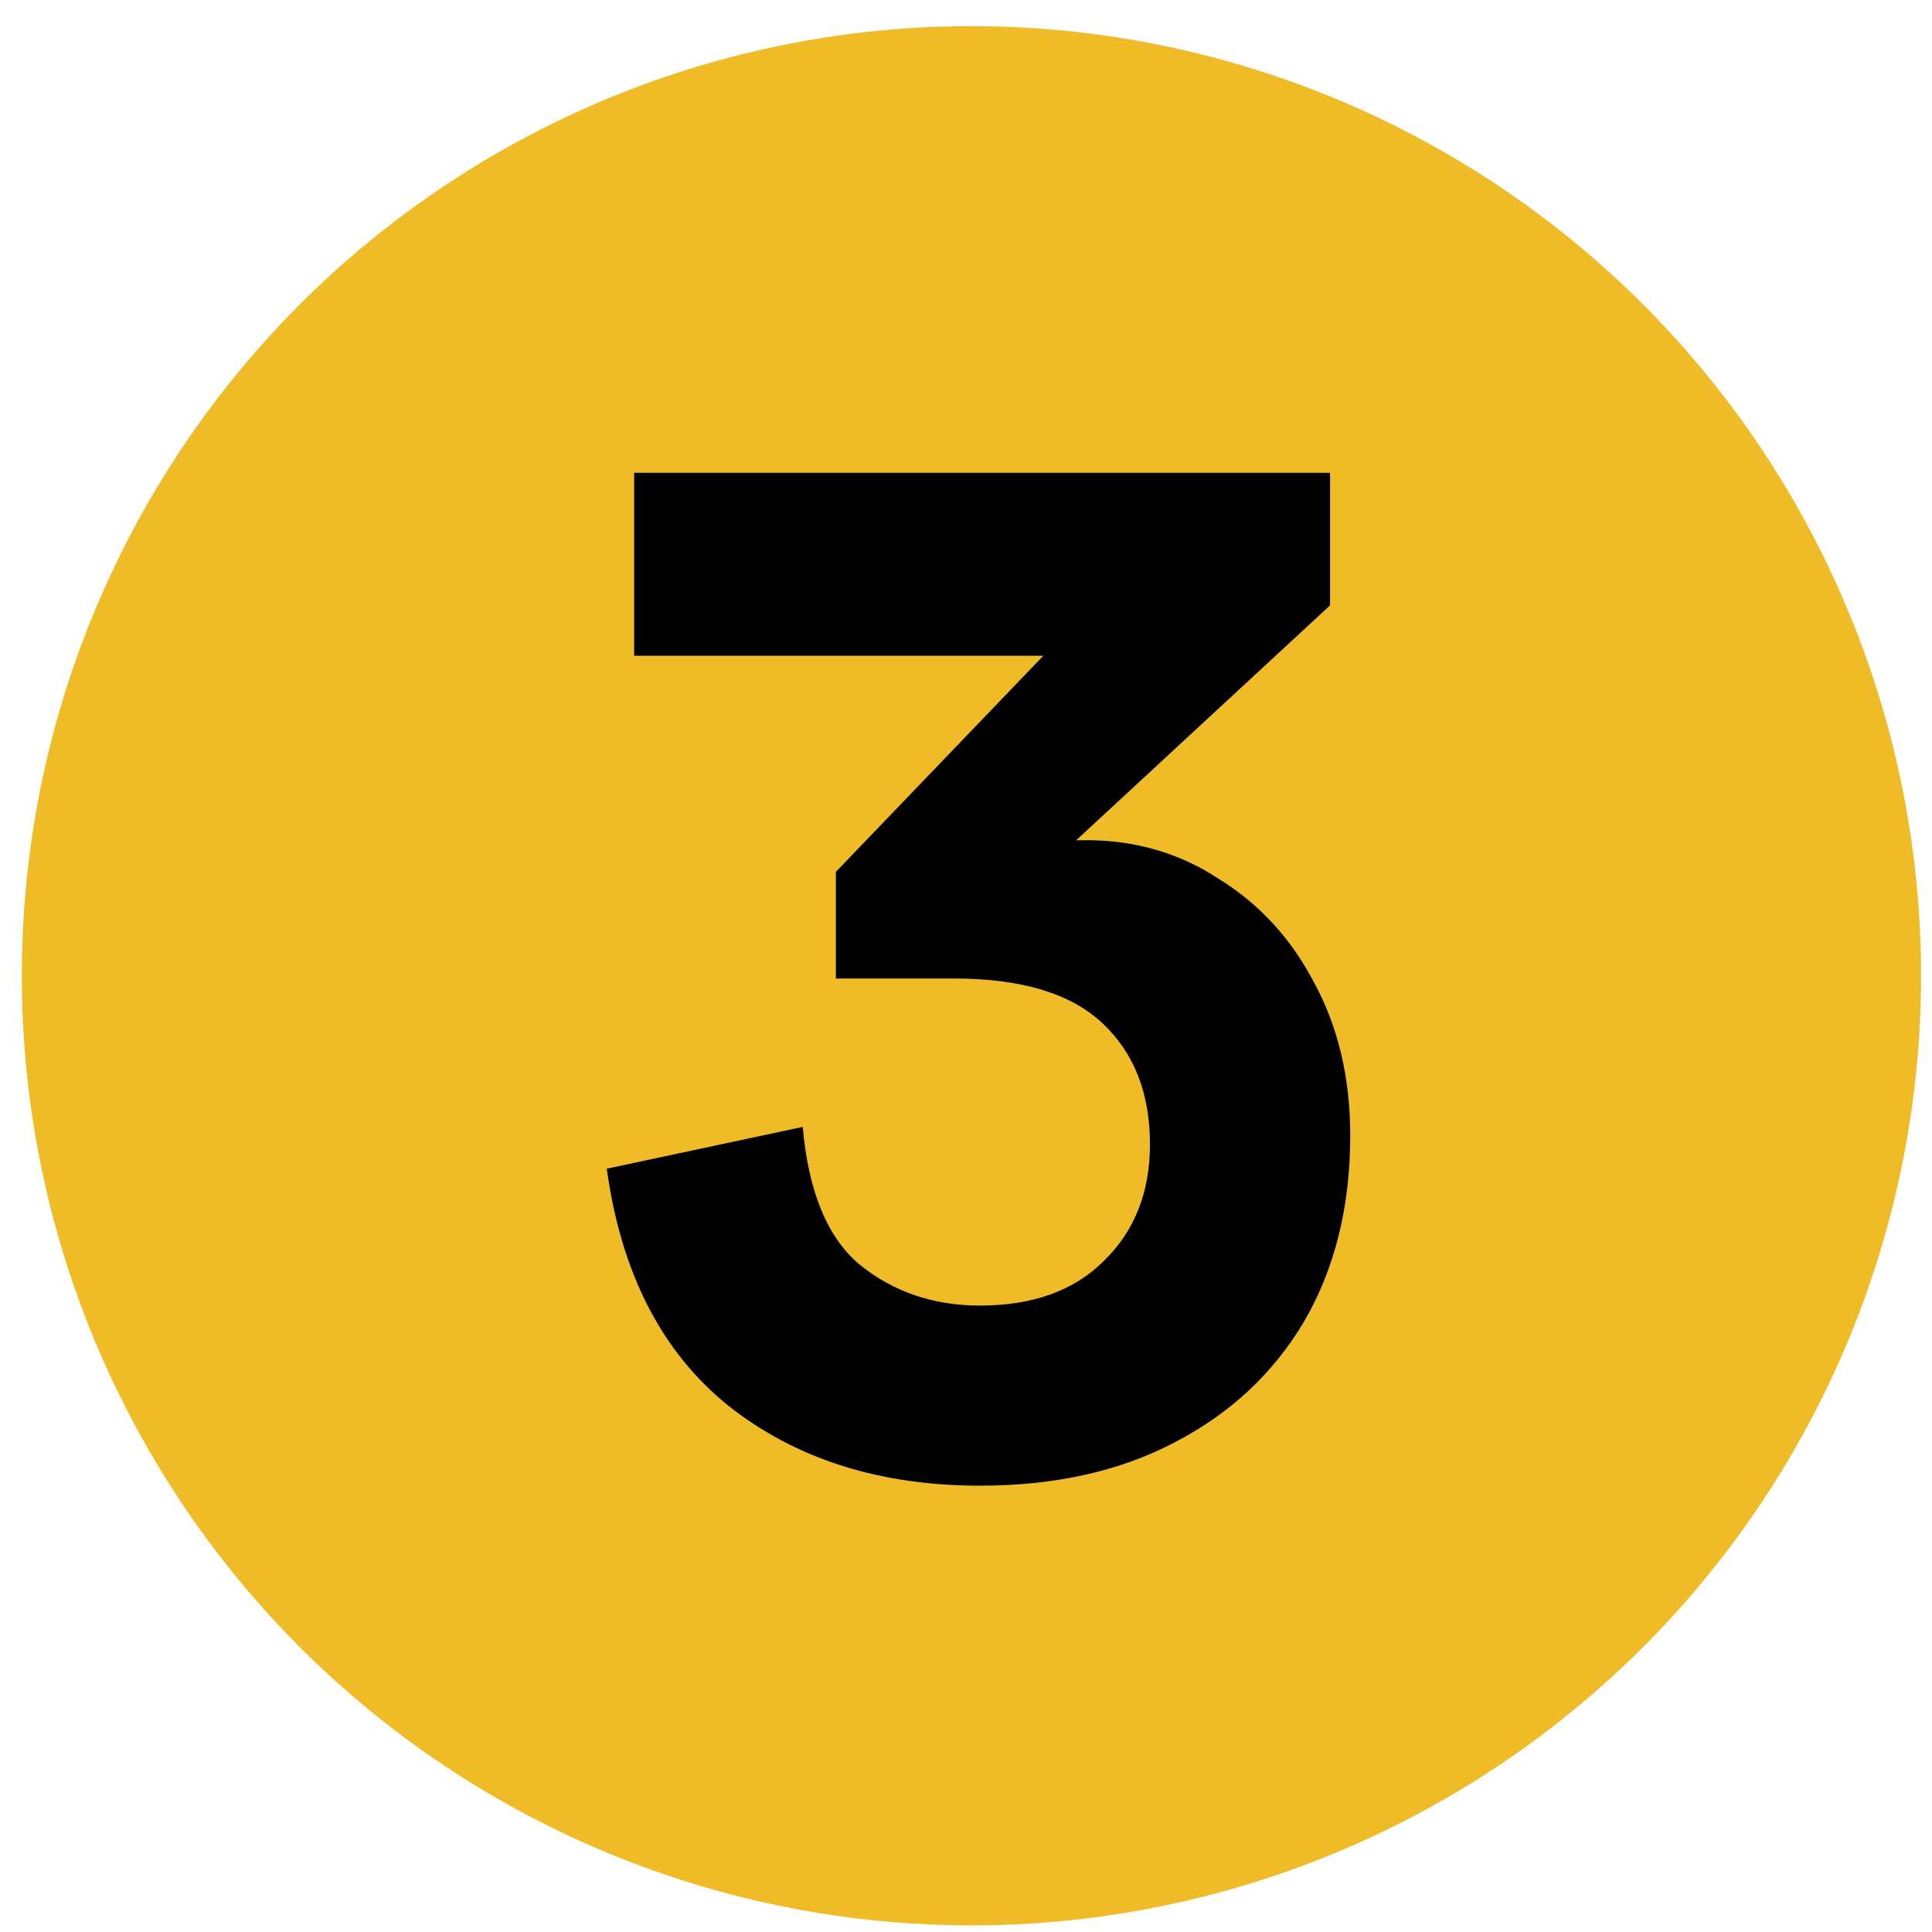
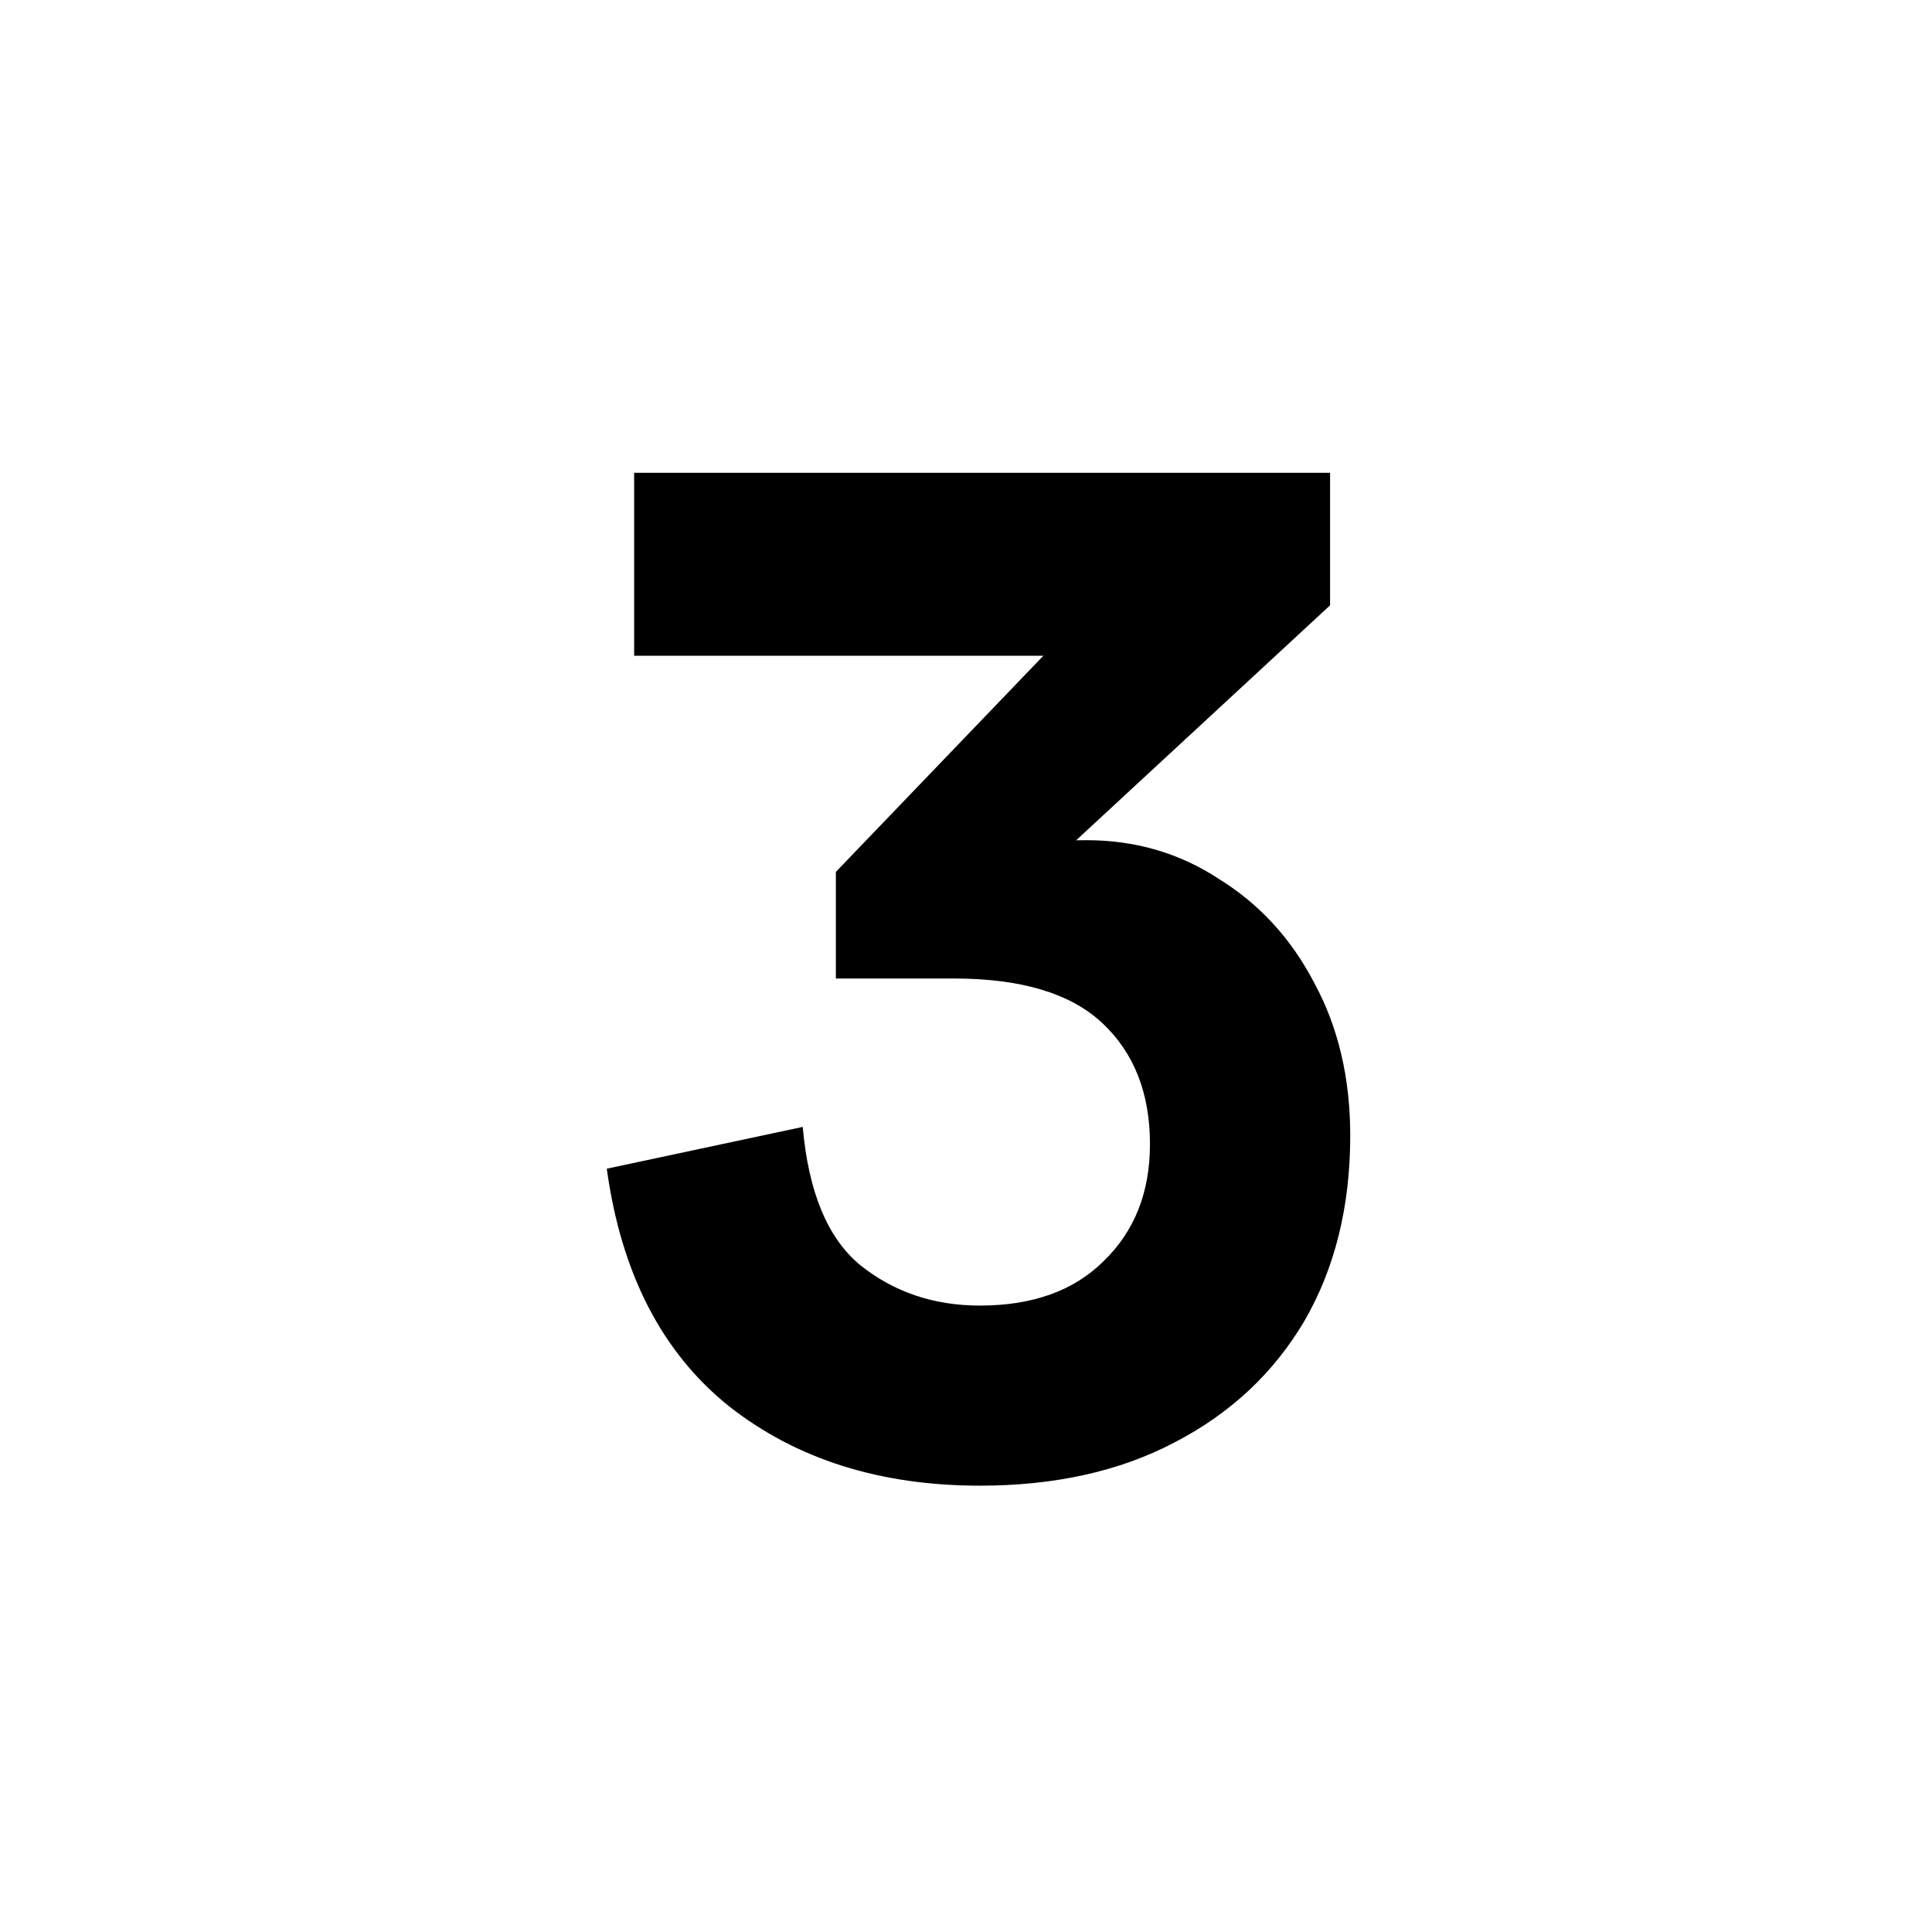
<svg xmlns="http://www.w3.org/2000/svg" width="59" height="59" viewBox="0 0 59 59" fill="none">
-   <circle cx="29.666" cy="29.798" r="29" fill="#EFBB26" />
-   <path d="M29.926 45.37C26.875 45.37 24.323 44.563 22.27 42.95C20.216 41.307 18.97 38.887 18.53 35.69L24.514 34.414C24.69 36.408 25.276 37.816 26.274 38.638C27.3 39.459 28.518 39.87 29.926 39.87C31.539 39.87 32.8 39.415 33.71 38.506C34.648 37.596 35.118 36.408 35.118 34.942C35.118 33.387 34.634 32.155 33.666 31.246C32.698 30.336 31.187 29.882 29.134 29.882H25.526V26.626L35.03 16.726L40.618 18.486L30.014 28.298L29.882 26.142C30.41 25.966 30.938 25.848 31.466 25.79C31.994 25.702 32.566 25.658 33.182 25.658C34.678 25.658 36.027 26.054 37.23 26.846C38.462 27.608 39.43 28.664 40.134 30.014C40.867 31.363 41.234 32.918 41.234 34.678C41.234 36.848 40.764 38.74 39.826 40.354C38.887 41.938 37.567 43.17 35.866 44.05C34.194 44.93 32.214 45.37 29.926 45.37ZM19.366 20.026V14.438H40.618V18.486L37.362 20.026H19.366Z" fill="black" />
+   <path d="M29.926 45.37C26.875 45.37 24.323 44.563 22.27 42.95C20.216 41.307 18.97 38.887 18.53 35.69L24.514 34.414C24.69 36.408 25.276 37.816 26.274 38.638C27.3 39.459 28.518 39.87 29.926 39.87C31.539 39.87 32.8 39.415 33.71 38.506C34.648 37.596 35.118 36.408 35.118 34.942C35.118 33.387 34.634 32.155 33.666 31.246C32.698 30.336 31.187 29.882 29.134 29.882H25.526V26.626L35.03 16.726L40.618 18.486L30.014 28.298L29.882 26.142C30.41 25.966 30.938 25.848 31.466 25.79C31.994 25.702 32.566 25.658 33.182 25.658C34.678 25.658 36.027 26.054 37.23 26.846C38.462 27.608 39.43 28.664 40.134 30.014C40.867 31.363 41.234 32.918 41.234 34.678C41.234 36.848 40.764 38.74 39.826 40.354C38.887 41.938 37.567 43.17 35.866 44.05C34.194 44.93 32.214 45.37 29.926 45.37ZM19.366 20.026V14.438H40.618V18.486L37.362 20.026H19.366" fill="black" />
</svg>